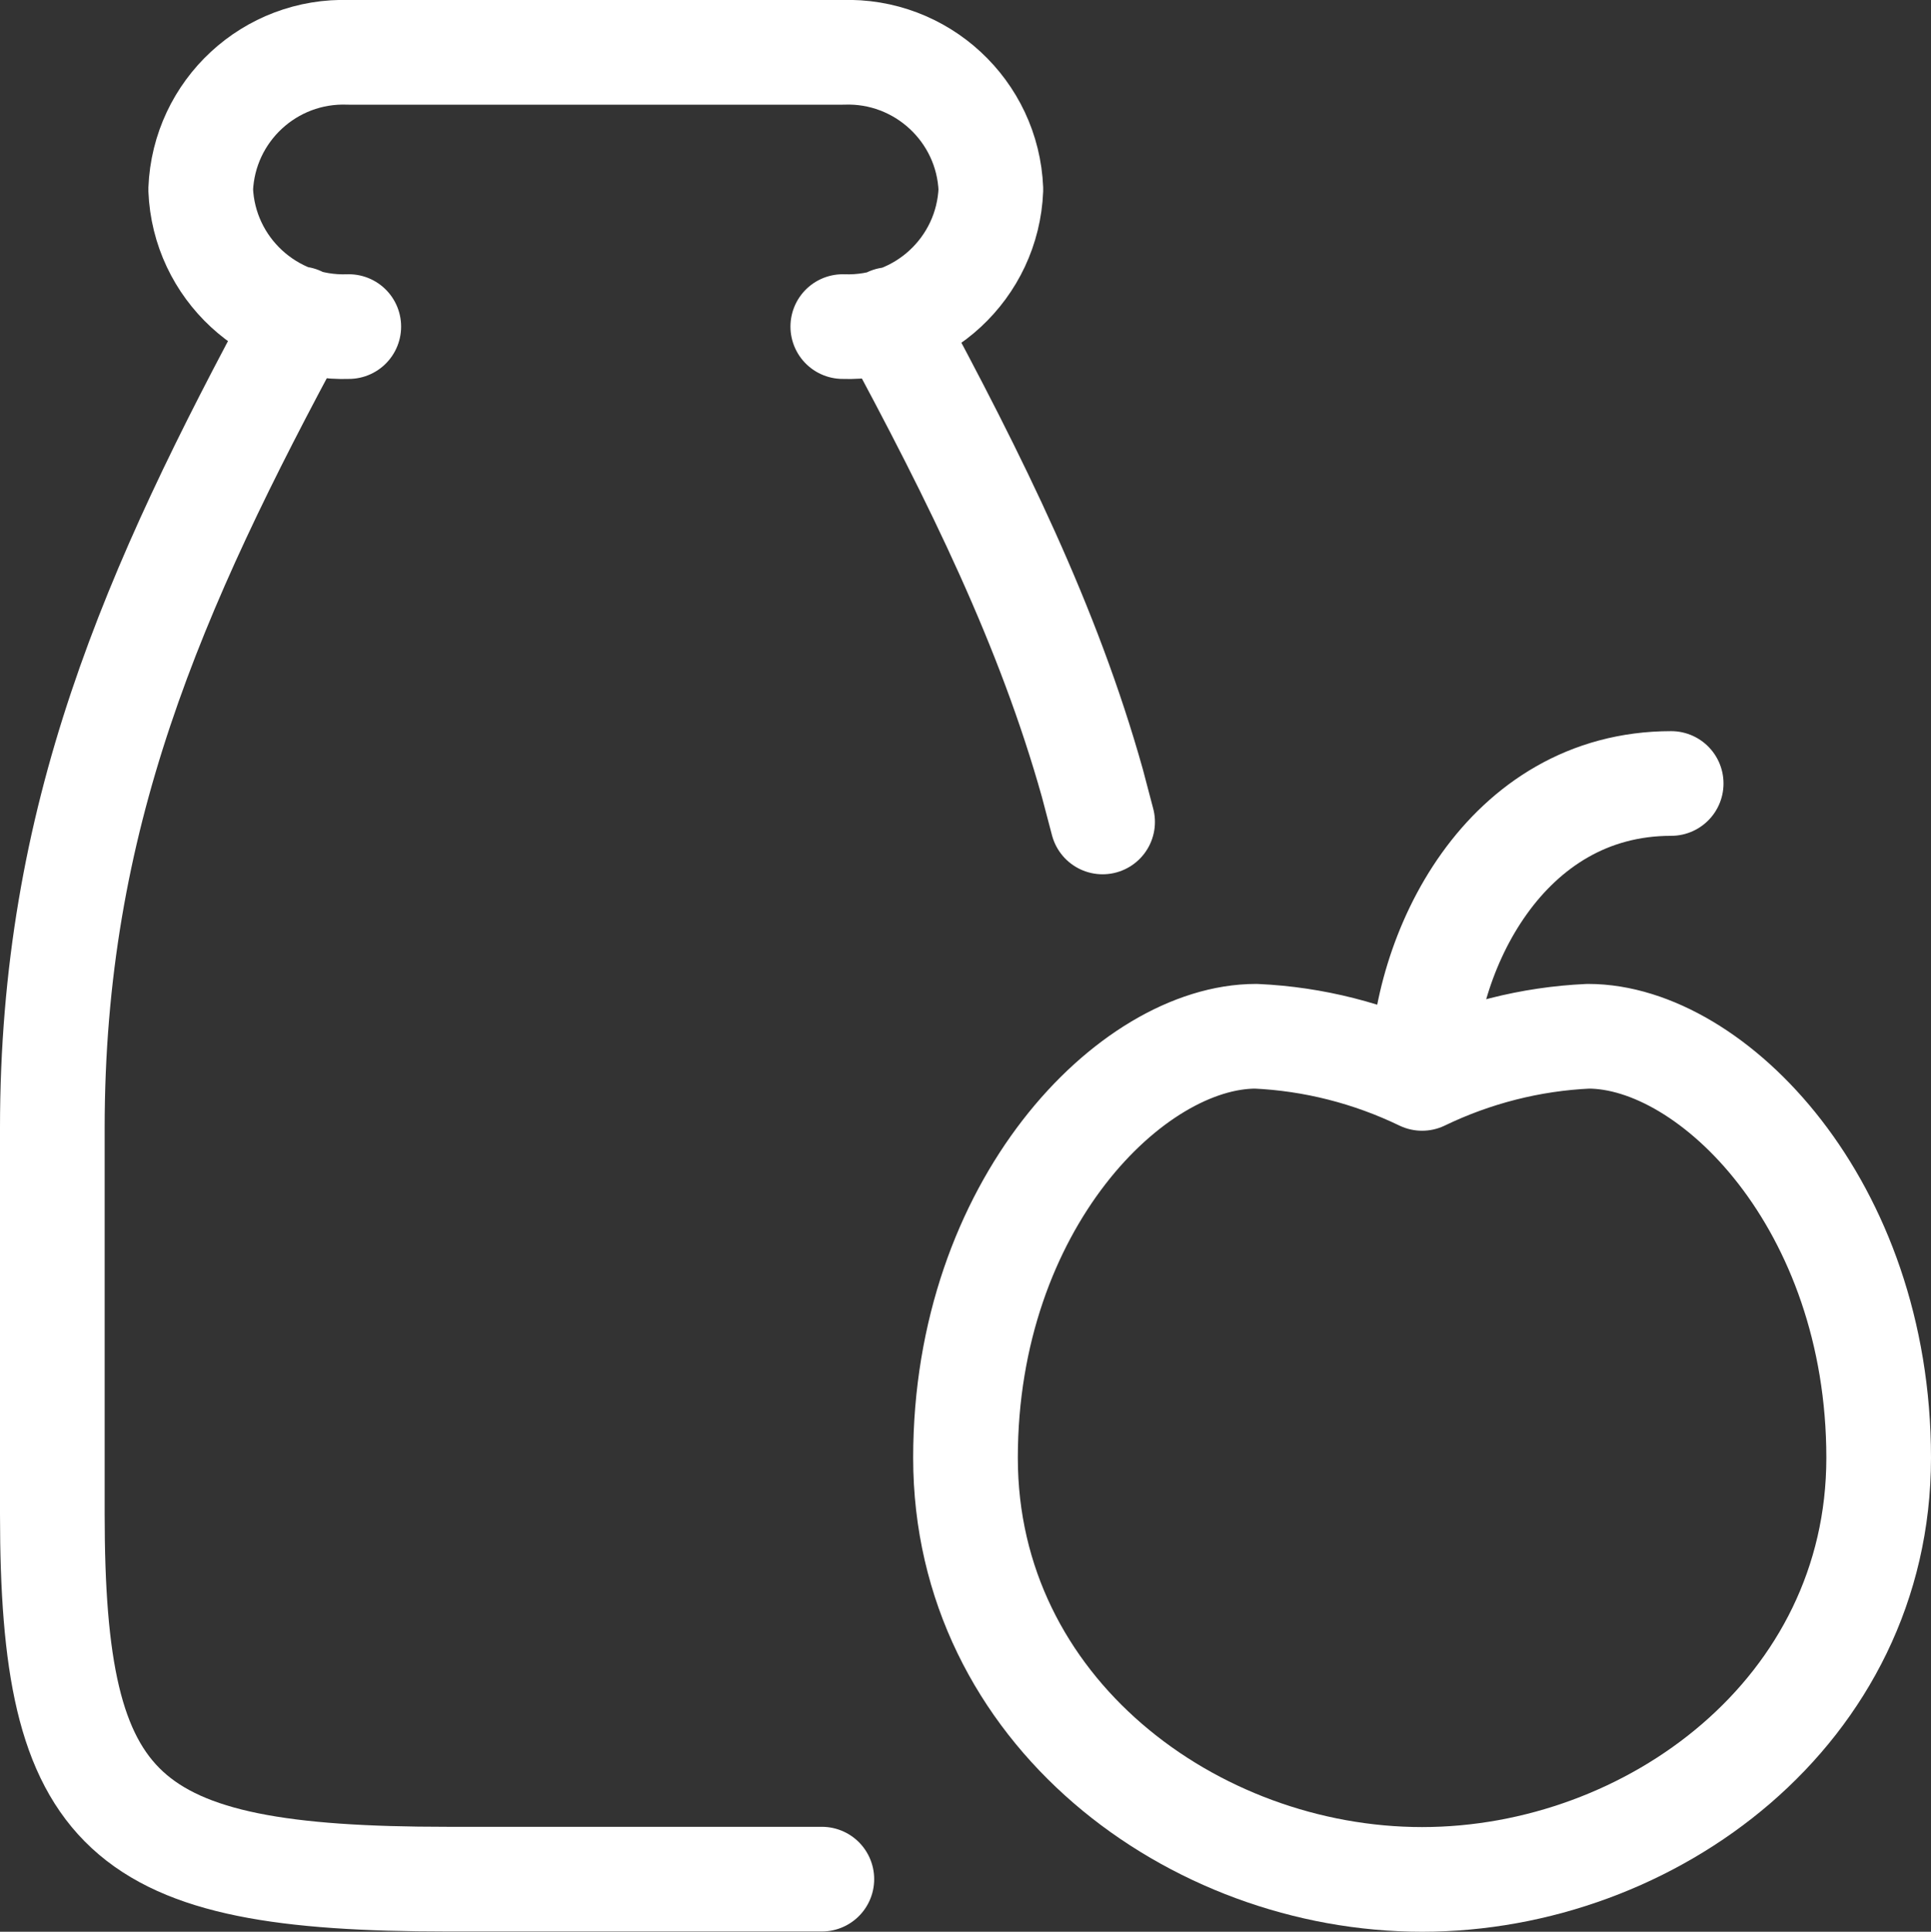
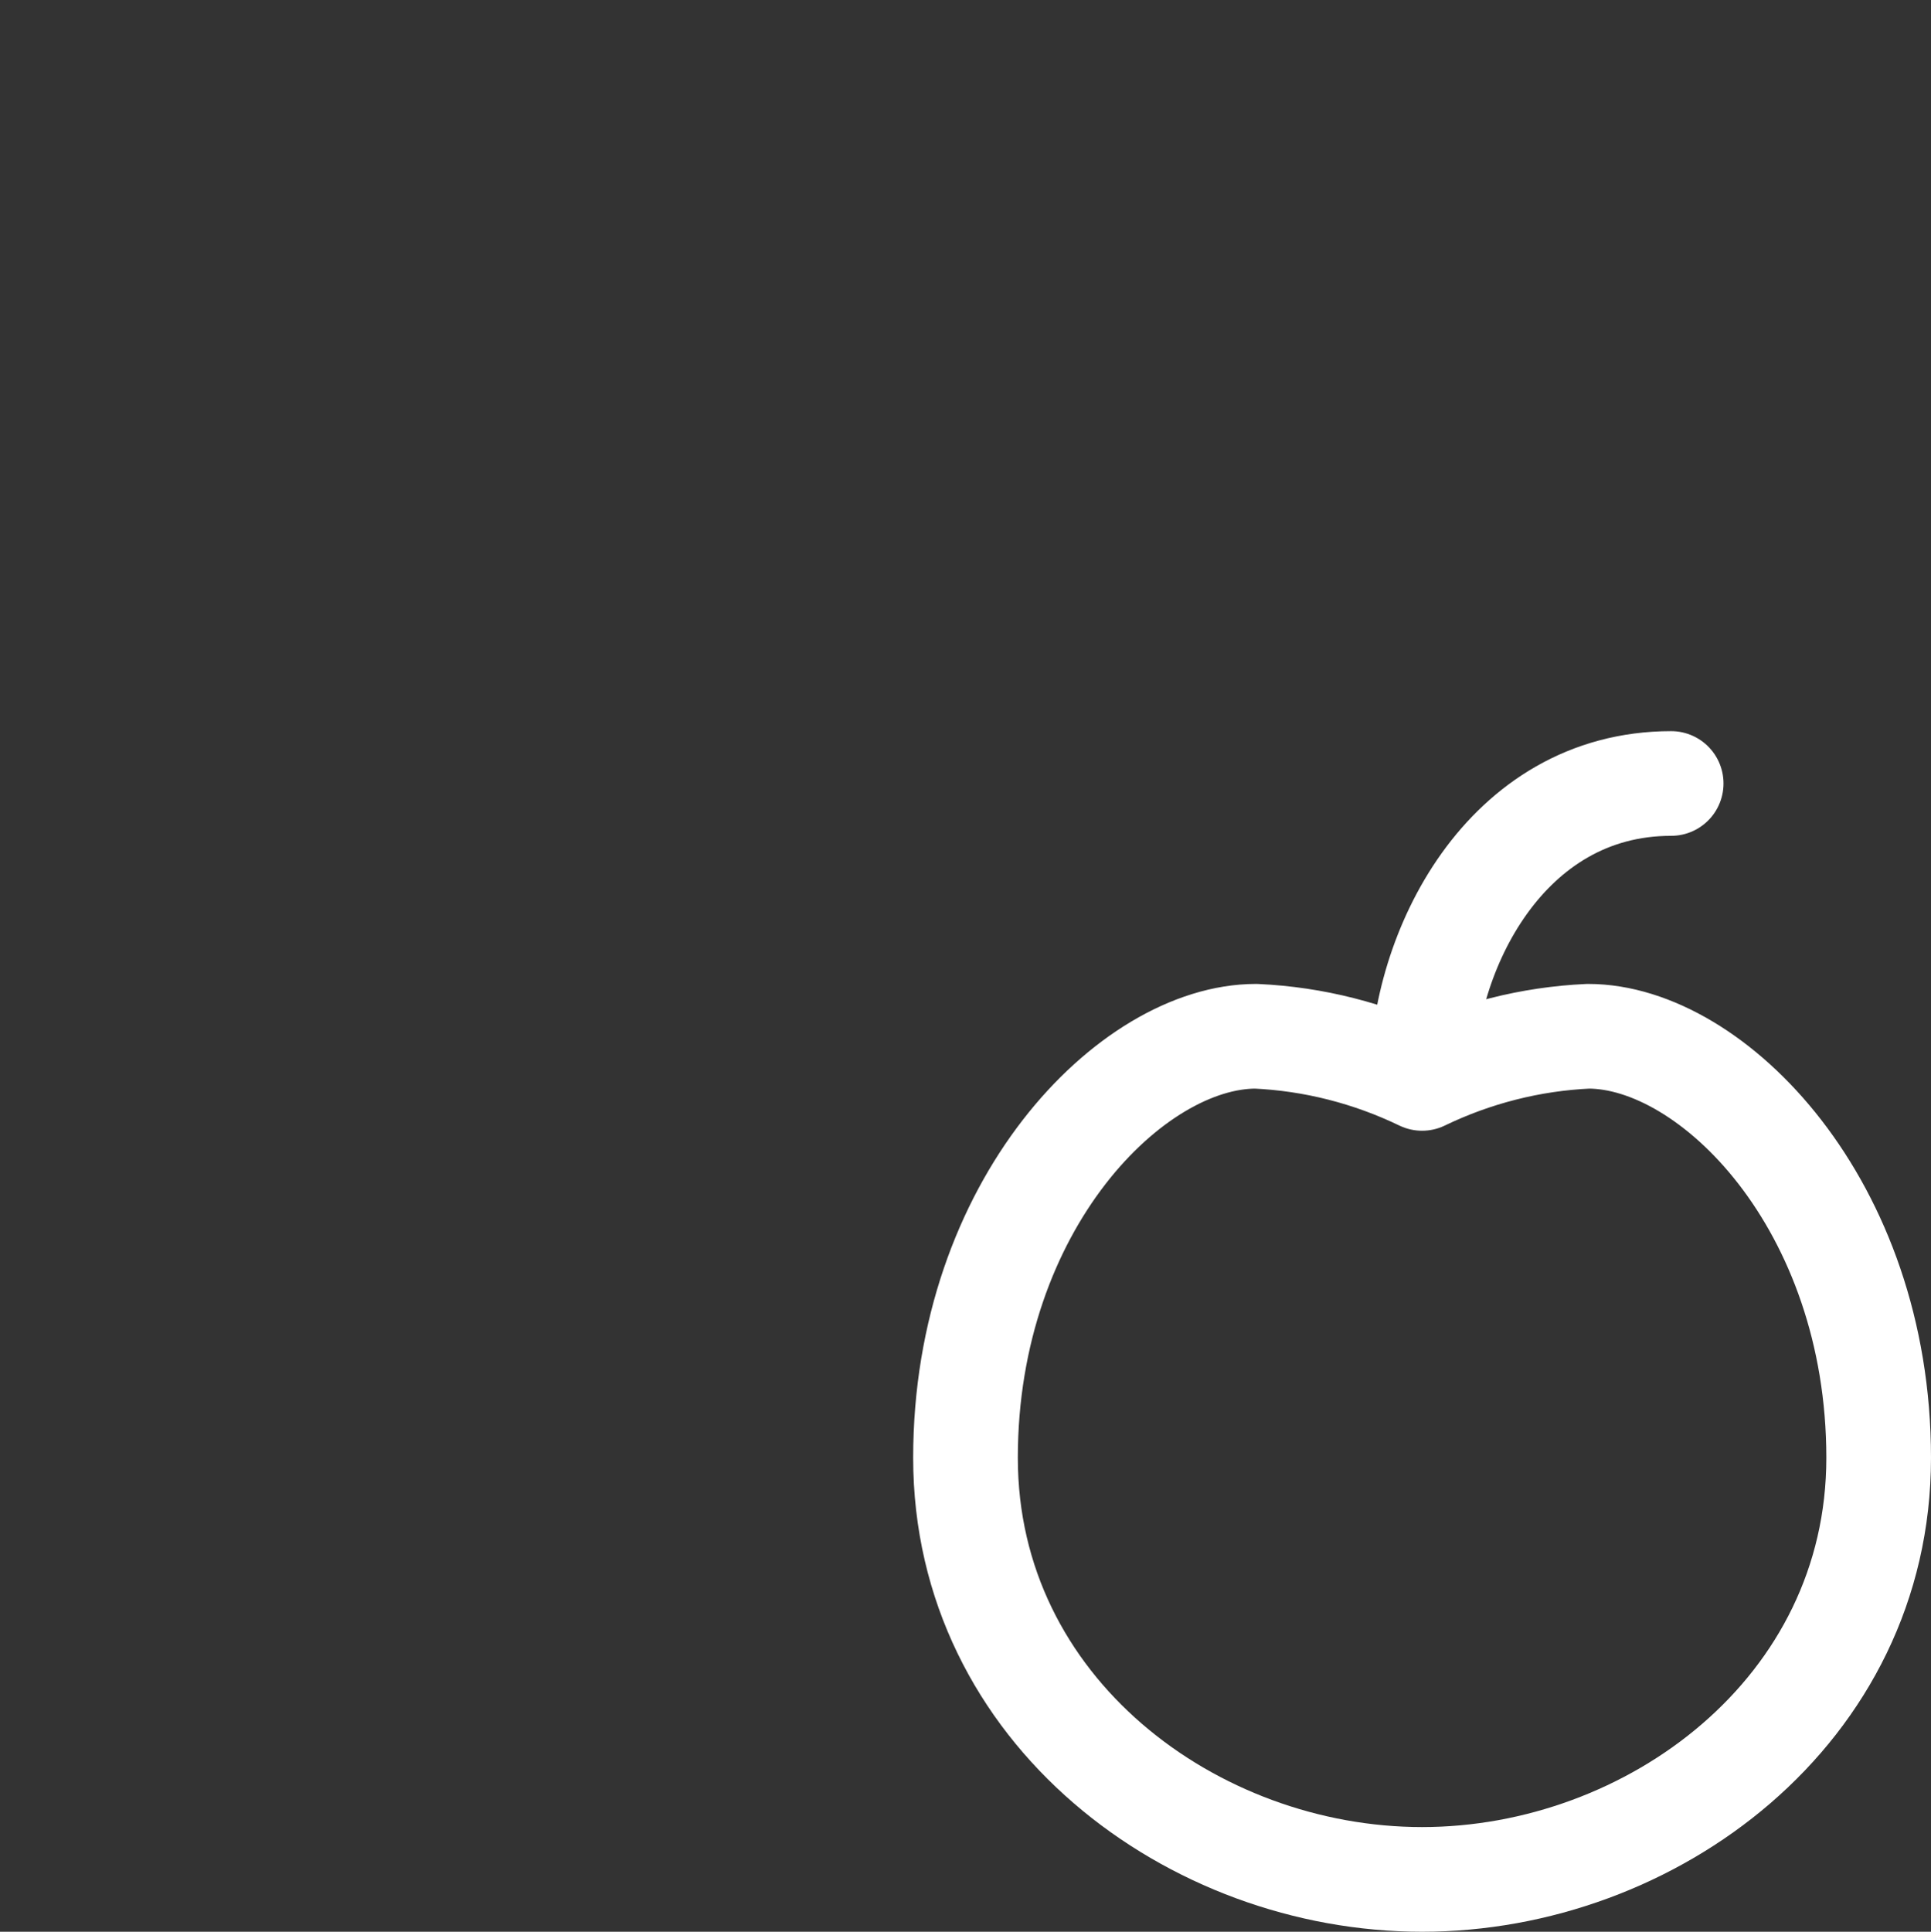
<svg xmlns="http://www.w3.org/2000/svg" id="Layer_1" data-name="Layer 1" viewBox="0 0 73.8 73.82">
  <rect x="0" y="0" width="73.8" height="73.82" fill="#333333" stroke="none" />
  <defs>
    <style>
      .cls-1 {
        fill: none;
        stroke: #fff;
        stroke-linecap: round;
        stroke-linejoin: round;
        stroke-width: 4px;
      }
    </style>
  </defs>
  <g id="Group_85" data-name="Group 85">
    <path id="Path_61" data-name="Path 61" class="cls-1" d="M54.35,41.21c-1.99-.96-4.15-1.51-6.35-1.61-4.76,0-11.1,6.44-11.1,16.11s8.69,16.11,17.45,16.11,17.45-6.44,17.45-16.11-6.35-16.11-11.1-16.11c-2.2.1-4.36.65-6.35,1.61ZM54.35,41.21c0-4.83,3.17-11.27,9.52-11.27" />
-     <path id="Path_62" data-name="Path 62" class="cls-1" d="M32.21,12.48c3.01.11,5.54-2.23,5.66-5.24-.12-3.01-2.66-5.35-5.66-5.24H13.33c-3.01-.11-5.54,2.23-5.66,5.24.12,3.01,2.66,5.35,5.66,5.24M34,12.21c3.33,6.16,6.07,11.73,7.75,17.72.13.49.26.98.39,1.48M31.41,71.81h-14.31c-12.49,0-15.1-2.41-15.1-13.96v-14.74c0-11.86,3.83-20.56,9.44-30.93" />
  </g>
</svg>